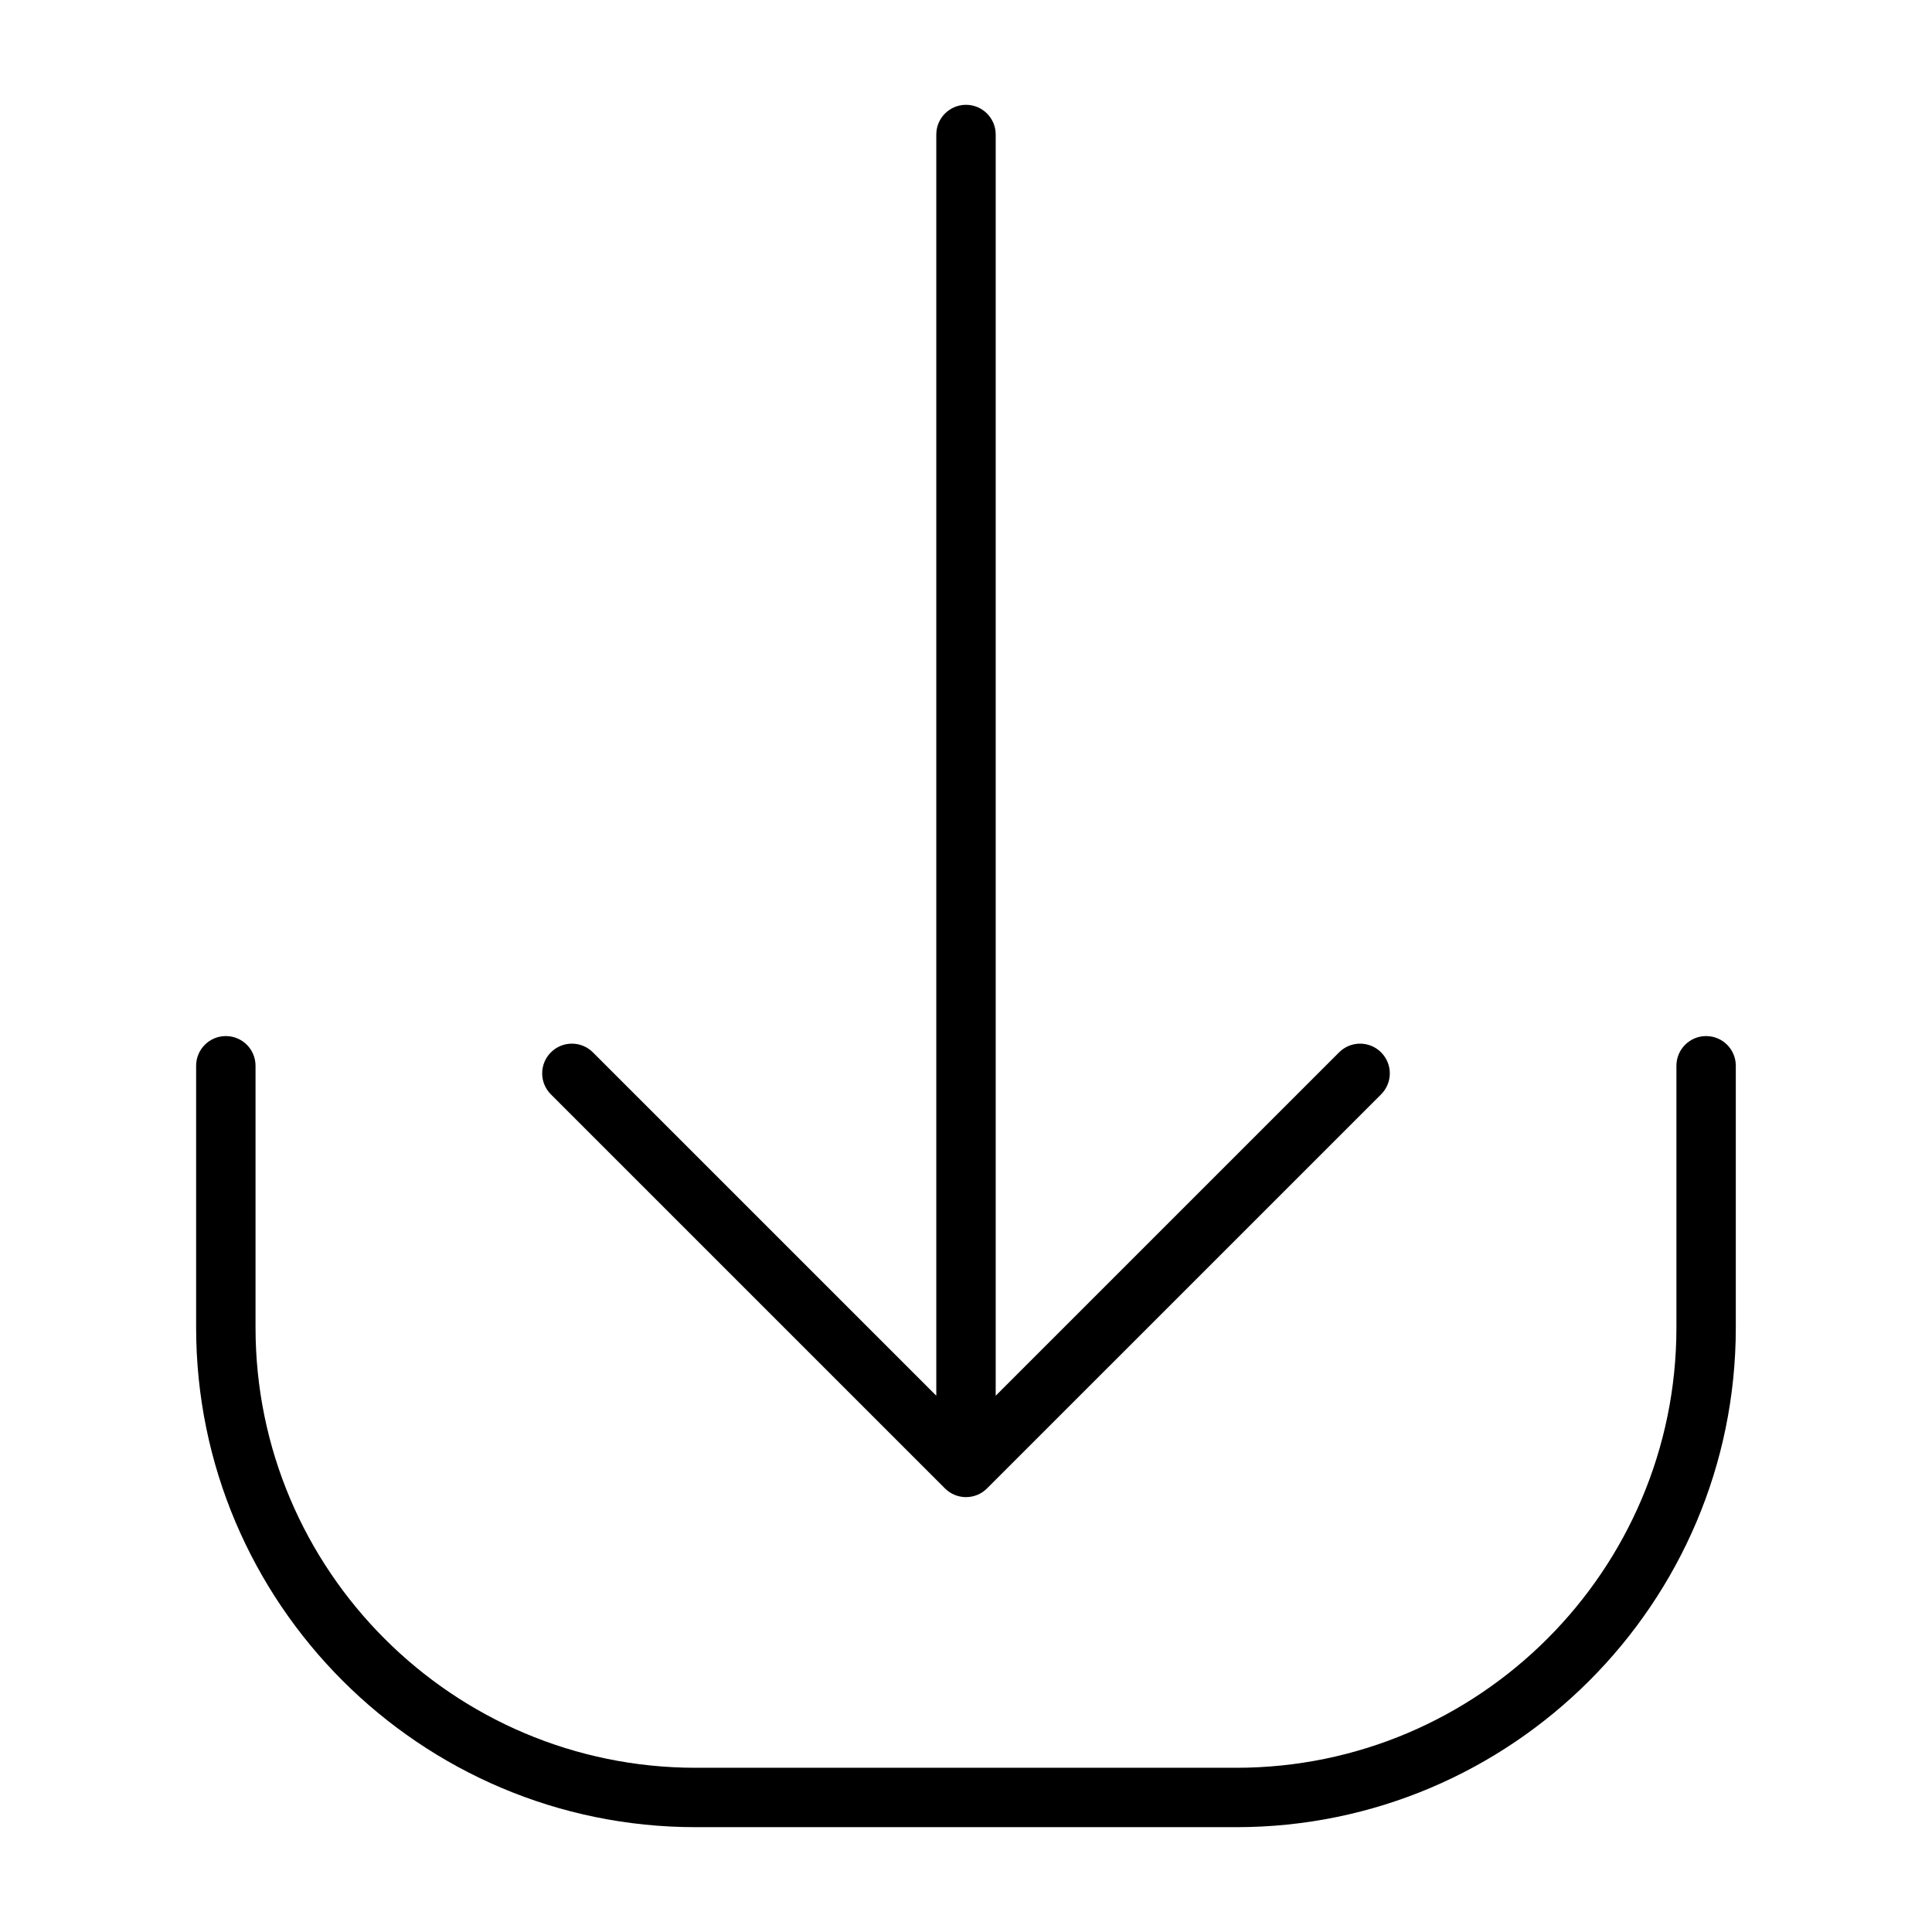
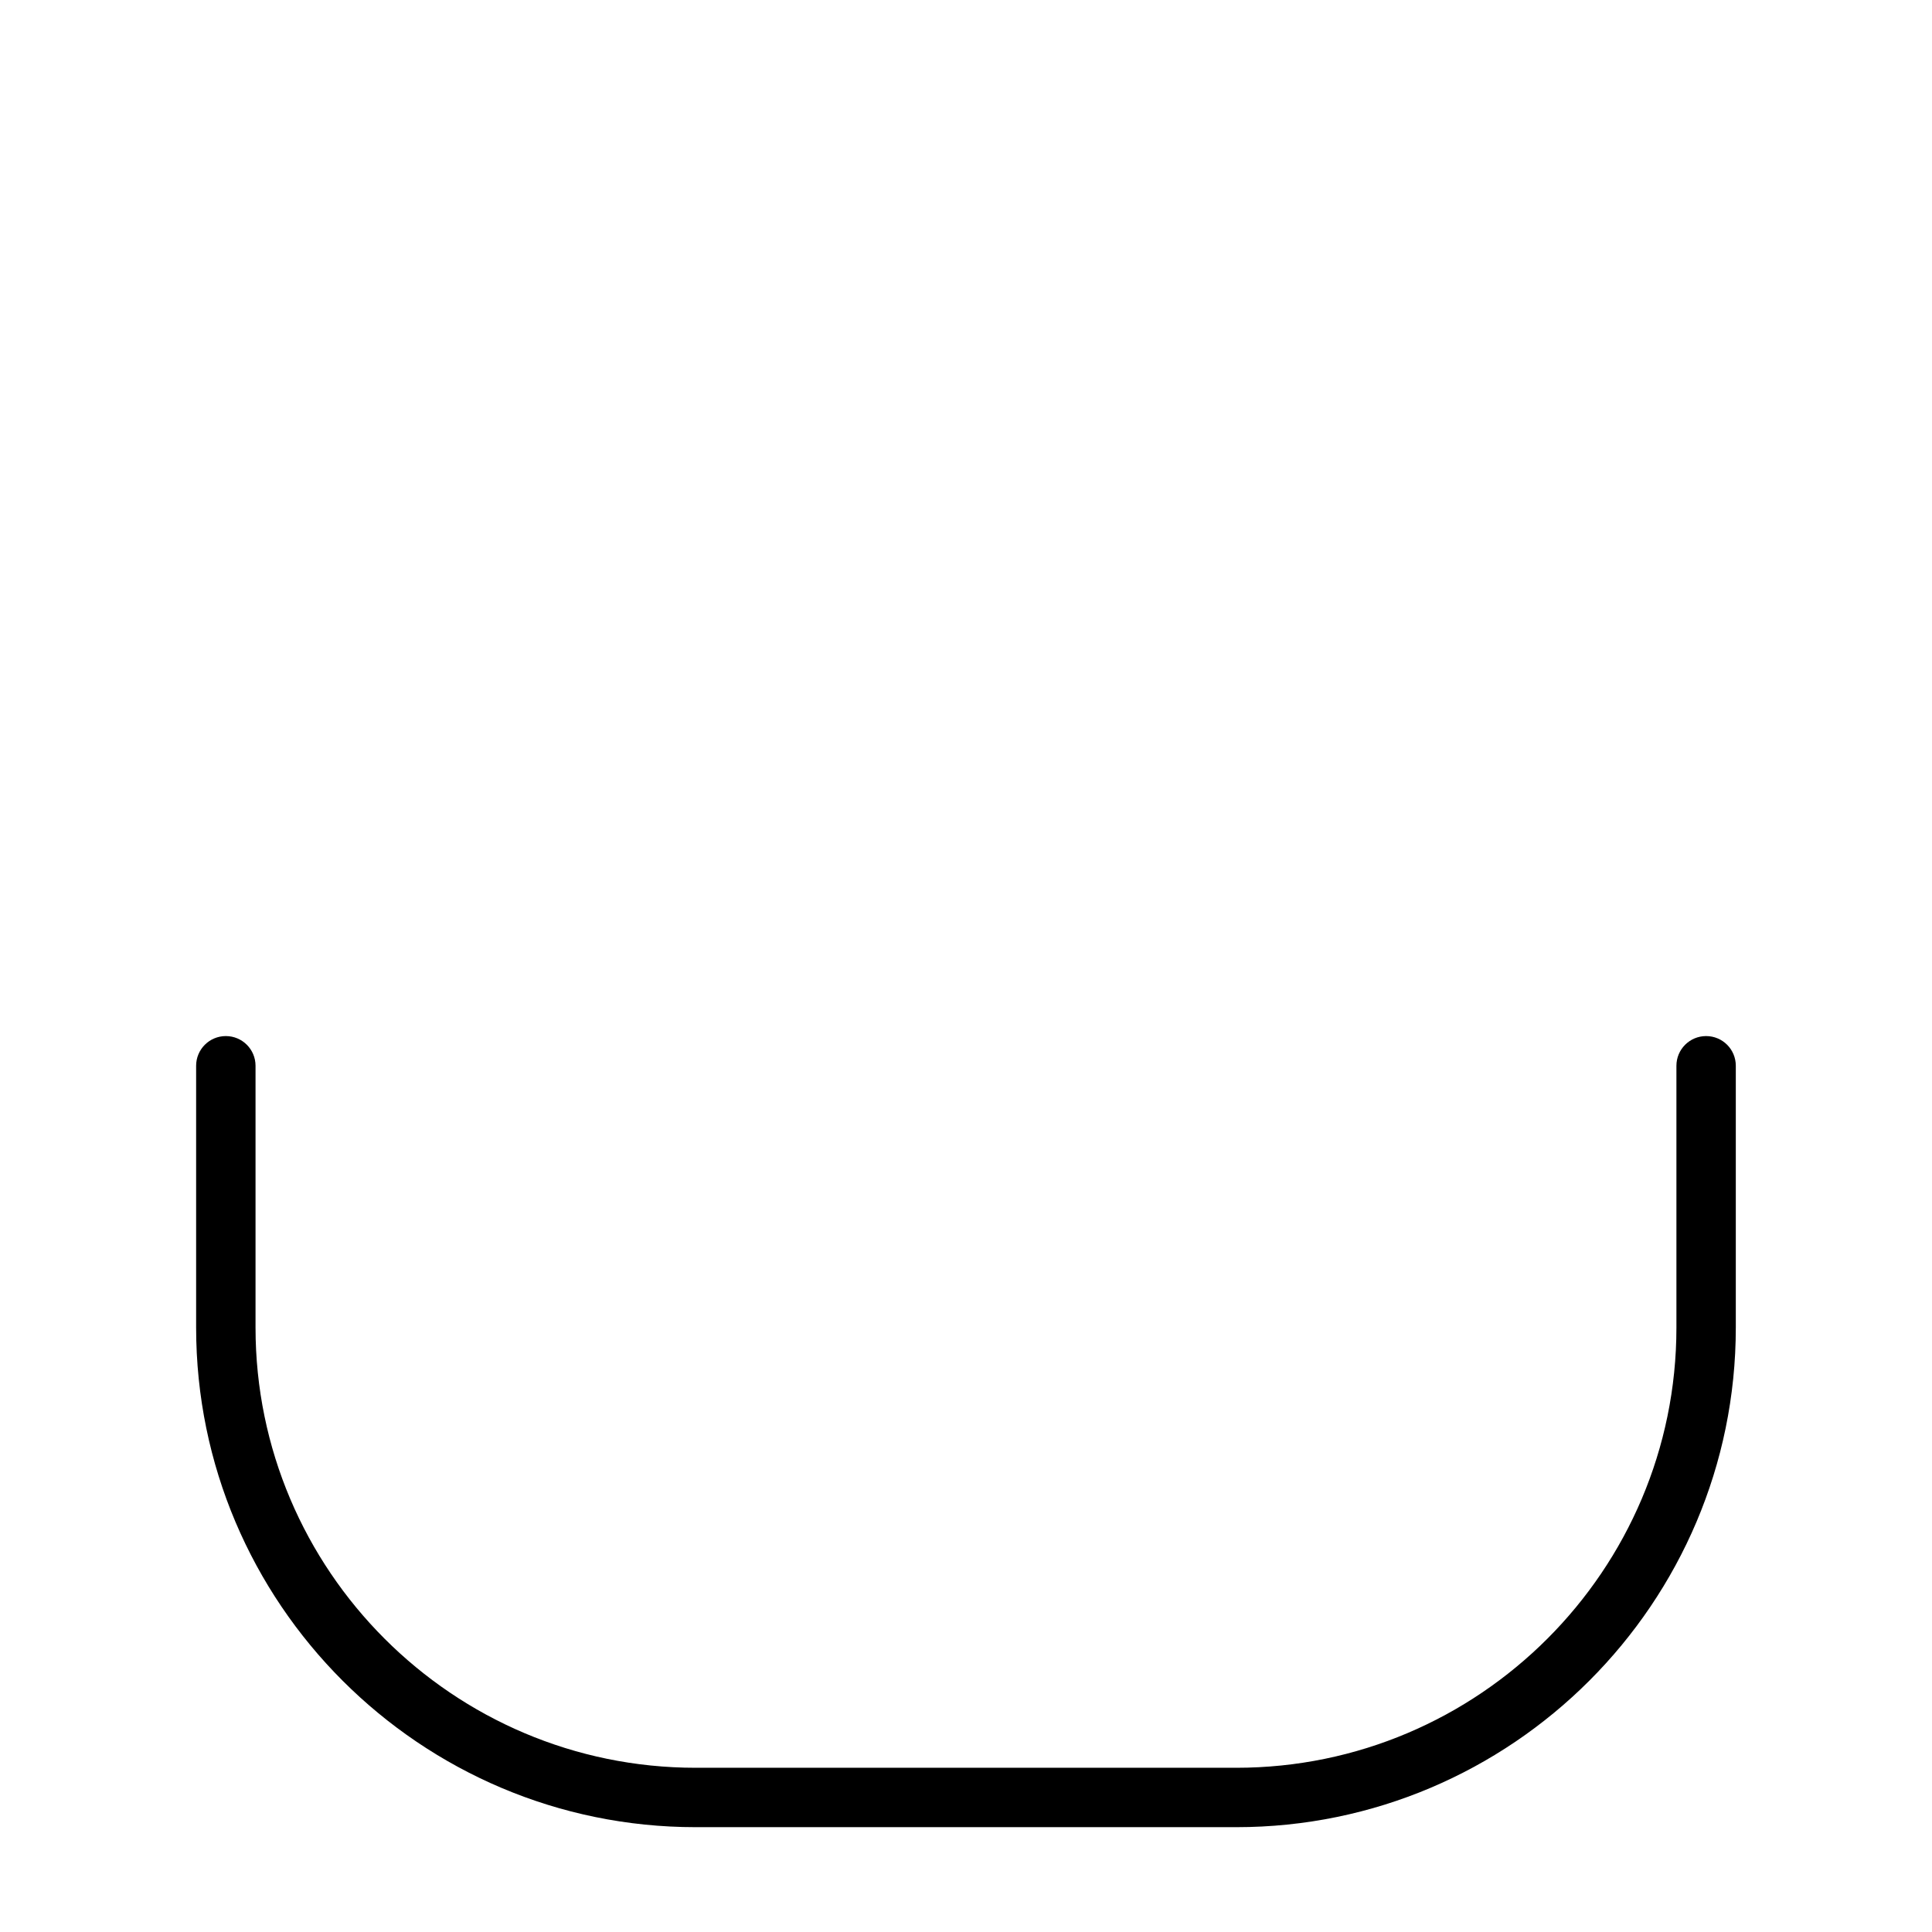
<svg xmlns="http://www.w3.org/2000/svg" fill="#000000" width="800px" height="800px" version="1.1" viewBox="144 144 512 512">
  <g>
    <path d="m596.14 418.57c-4.352 0-7.871 3.527-7.871 7.871v69.398c0 64.312-52.324 116.64-116.64 116.64h-143.27c-64.312 0-116.64-52.324-116.64-116.64v-69.398c0-4.344-3.519-7.871-7.871-7.871-4.352 0-7.871 3.527-7.871 7.871v69.398c0 72.996 59.387 132.38 132.38 132.38h143.27c72.996 0 132.38-59.387 132.38-132.38v-69.398c0.004-4.348-3.516-7.871-7.871-7.871z" />
-     <path d="m394.43 538.45c1.535 1.535 3.551 2.305 5.566 2.305s4.031-0.77 5.566-2.305l104.44-104.43c3.078-3.078 3.078-8.055 0-11.133-3.078-3.078-8.055-3.078-11.133 0l-91 90.992v-334.23c0-4.344-3.519-7.871-7.871-7.871s-7.871 3.527-7.871 7.871v334.23l-91.004-90.992c-3.078-3.078-8.055-3.078-11.133 0-3.078 3.078-3.078 8.055 0 11.133z" />
  </g>
</svg>